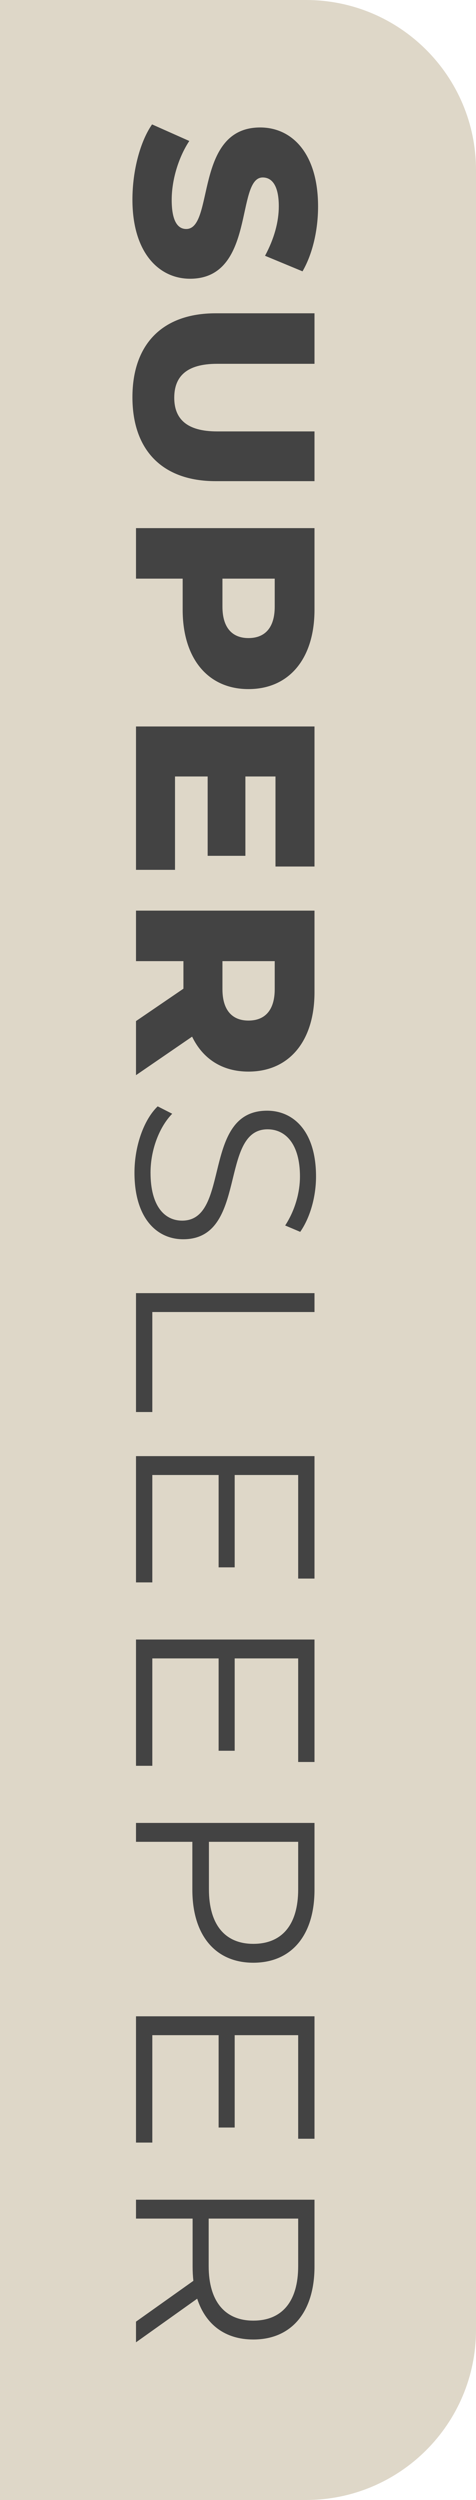
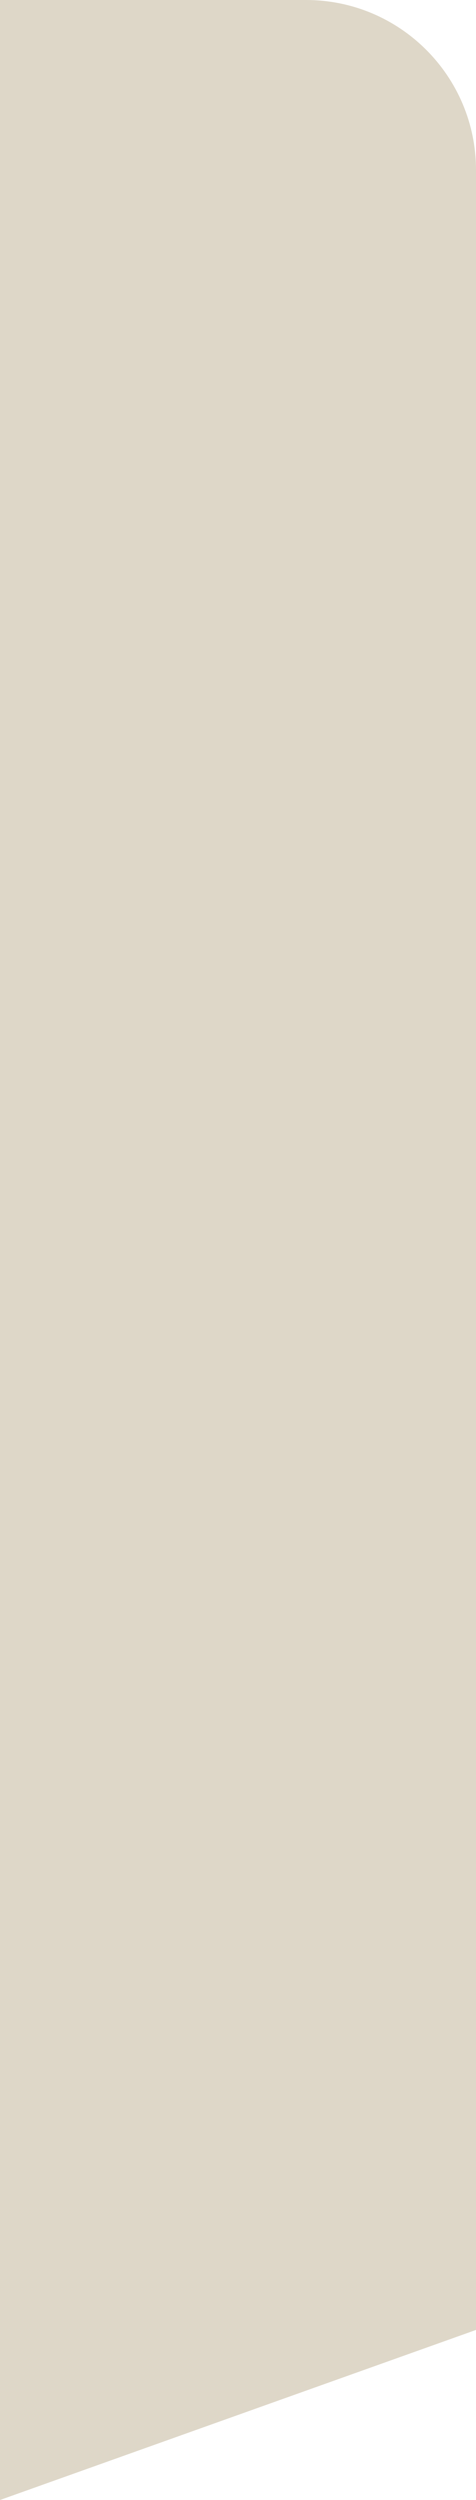
<svg xmlns="http://www.w3.org/2000/svg" width="56" height="294" viewBox="0 0 56 294" fill="none">
-   <path d="M56 274C56 285.046 47.046 294 36 294L-2.67029e-05 294L-1.00058e-06 -4.89568e-06L36 -1.74846e-06C47.046 -7.82811e-07 56 8.954 56 20L56 274Z" fill="#DED7C8" />
-   <path d="M15.58 23.48C15.58 20.03 16.51 16.61 17.89 14.63L22.27 16.58C21.04 18.44 20.2 21.08 20.2 23.51C20.2 25.97 20.89 26.93 21.91 26.93C25.24 26.93 22.81 14.99 30.61 14.99C34.36 14.99 37.42 18.05 37.42 24.29C37.42 27.02 36.79 29.84 35.59 31.91L31.18 30.08C32.26 28.07 32.8 26.09 32.8 24.26C32.8 21.77 31.96 20.87 30.91 20.87C27.7 20.87 30.1 32.78 22.36 32.78C18.7 32.78 15.58 29.72 15.58 23.48ZM15.58 46.714C15.58 40.504 19.09 36.844 25.36 36.844L37 36.844L37 42.784L25.54 42.784C21.94 42.784 20.5 44.284 20.5 46.774C20.5 49.234 21.94 50.734 25.54 50.734L37 50.734L37 56.584L25.36 56.584C19.09 56.584 15.58 52.924 15.58 46.714ZM37 71.708C37 77.438 34.03 81.038 29.23 81.038C24.46 81.038 21.49 77.438 21.49 71.708L21.49 68.048L16 68.048L16 62.108L37 62.108L37 71.708ZM26.17 71.348C26.17 73.808 27.31 75.038 29.23 75.038C31.18 75.038 32.32 73.808 32.32 71.348L32.32 68.048L26.17 68.048L26.17 71.348ZM20.59 91.314L20.59 102.294L16 102.294L16 85.434L37 85.434L37 101.904L32.41 101.904L32.41 91.314L28.87 91.314L28.87 100.644L24.43 100.644L24.43 91.314L20.59 91.314ZM16 120.08L21.58 116.27L21.58 113.03L16 113.03L16 107.09L37 107.09L37 116.69C37 122.42 34.03 126.02 29.23 126.02C26.14 126.02 23.86 124.52 22.6 121.91L16 126.44L16 120.08ZM29.23 120.02C31.18 120.02 32.32 118.79 32.32 116.33L32.32 113.03L26.17 113.03L26.17 116.33C26.17 118.79 27.31 120.02 29.23 120.02ZM15.82 137.907C15.82 134.757 16.93 131.667 18.55 130.107L20.26 130.977C18.79 132.477 17.71 135.147 17.71 137.907C17.71 141.837 19.36 143.547 21.43 143.547C27.19 143.547 23.65 130.617 31.42 130.617C34.51 130.617 37.18 133.017 37.18 138.357C37.18 140.727 36.49 143.187 35.32 144.867L33.55 144.117C34.72 142.317 35.29 140.217 35.29 138.357C35.29 134.517 33.58 132.807 31.48 132.807C25.72 132.807 29.2 145.737 21.55 145.737C18.46 145.737 15.82 143.277 15.82 137.907ZM16 152.074L37 152.074L37 154.294L17.92 154.294L17.92 166.054L16 166.054L16 152.074ZM17.92 173.46L17.92 186.09L16 186.09L16 171.24L37 171.24L37 185.64L35.08 185.64L35.08 173.46L27.61 173.46L27.61 184.32L25.72 184.32L25.72 173.46L17.92 173.46ZM17.92 195.029L17.92 207.659L16 207.659L16 192.809L37 192.809L37 207.209L35.08 207.209L35.08 195.029L27.61 195.029L27.61 205.889L25.72 205.889L25.72 195.029L17.92 195.029ZM37 222.237C37 227.577 34.3 230.817 29.8 230.817C25.33 230.817 22.63 227.577 22.63 222.237L22.63 216.597L16 216.597L16 214.377L37 214.377L37 222.237ZM24.58 222.177C24.58 226.377 26.5 228.597 29.8 228.597C33.16 228.597 35.08 226.377 35.08 222.177L35.08 216.597L24.58 216.597L24.58 222.177ZM17.92 239.337L17.92 251.967L16 251.967L16 237.117L37 237.117L37 251.517L35.08 251.517L35.08 239.337L27.61 239.337L27.61 250.197L25.72 250.197L25.72 239.337L17.92 239.337ZM16 275.456L16 273.026L22.75 268.226C22.69 267.686 22.66 267.146 22.66 266.546L22.66 260.906L16 260.906L16 258.686L37 258.686L37 266.546C37 271.886 34.3 275.126 29.8 275.126C26.5 275.126 24.19 273.386 23.2 270.326L16 275.456ZM24.55 266.486C24.55 270.686 26.5 272.906 29.8 272.906C33.16 272.906 35.08 270.686 35.08 266.486L35.08 260.906L24.55 260.906L24.55 266.486Z" fill="#434343" />
+   <path d="M56 274L-2.67029e-05 294L-1.00058e-06 -4.89568e-06L36 -1.74846e-06C47.046 -7.82811e-07 56 8.954 56 20L56 274Z" fill="#DED7C8" />
</svg>